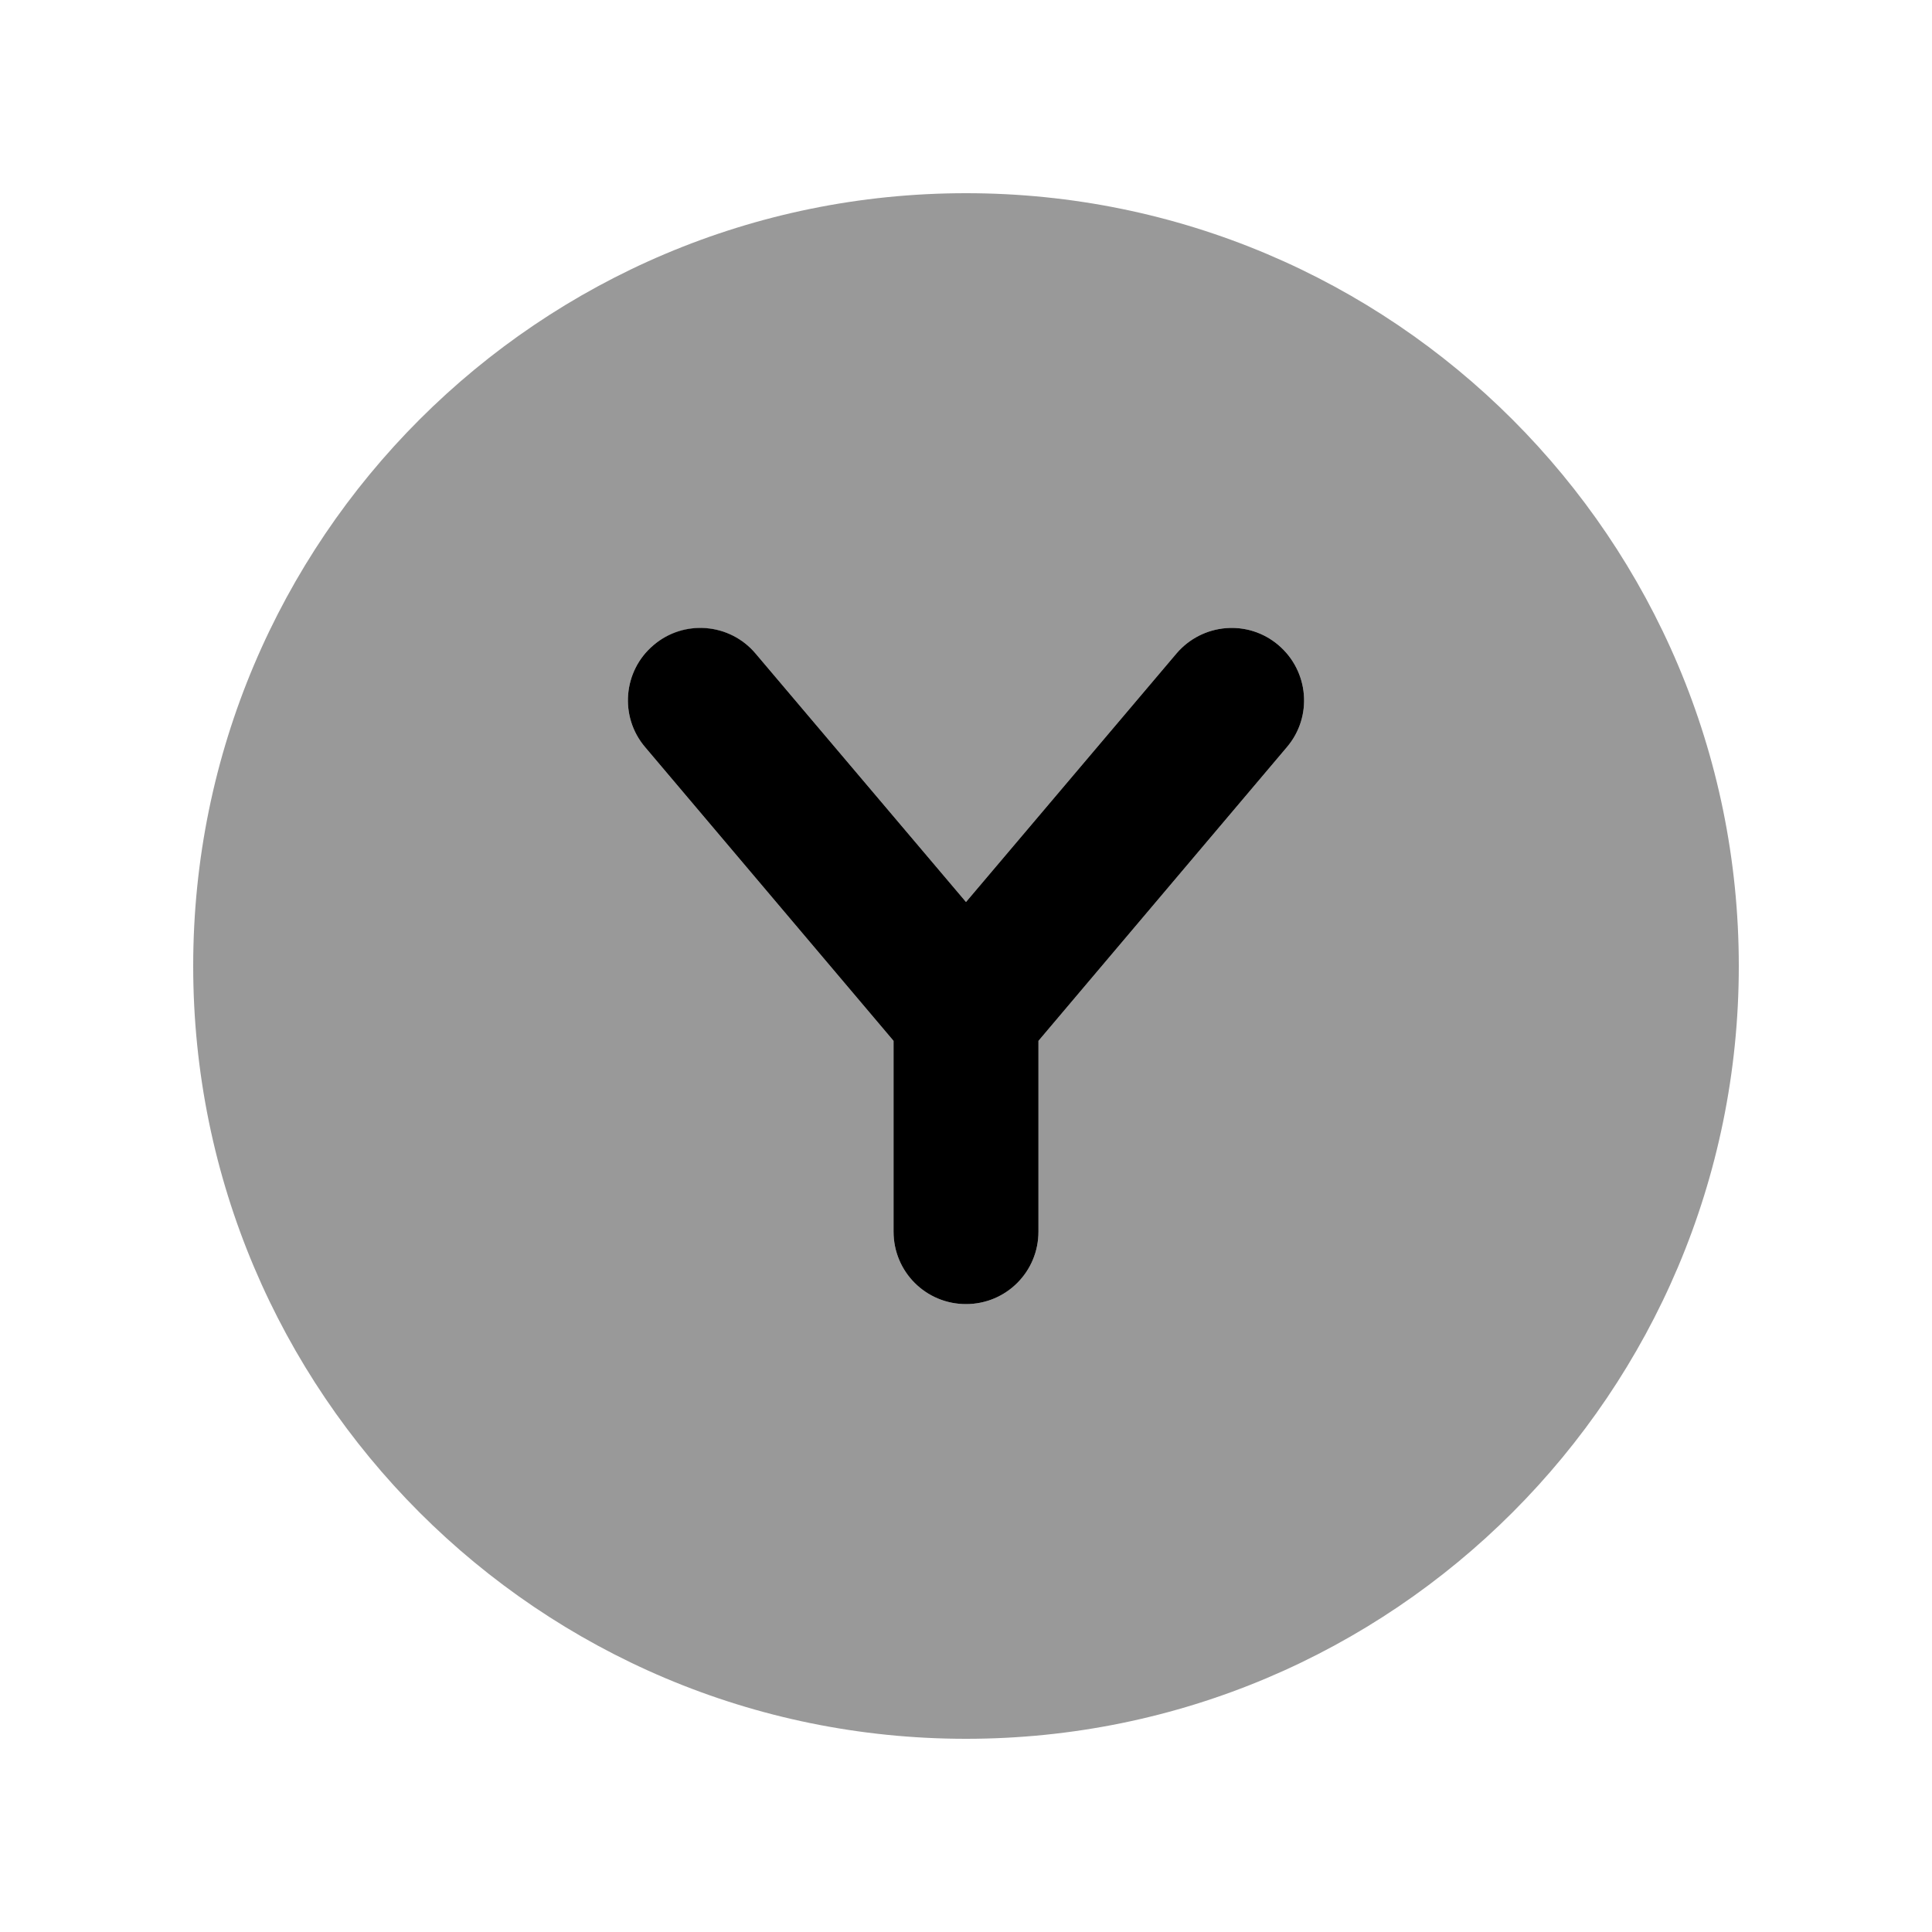
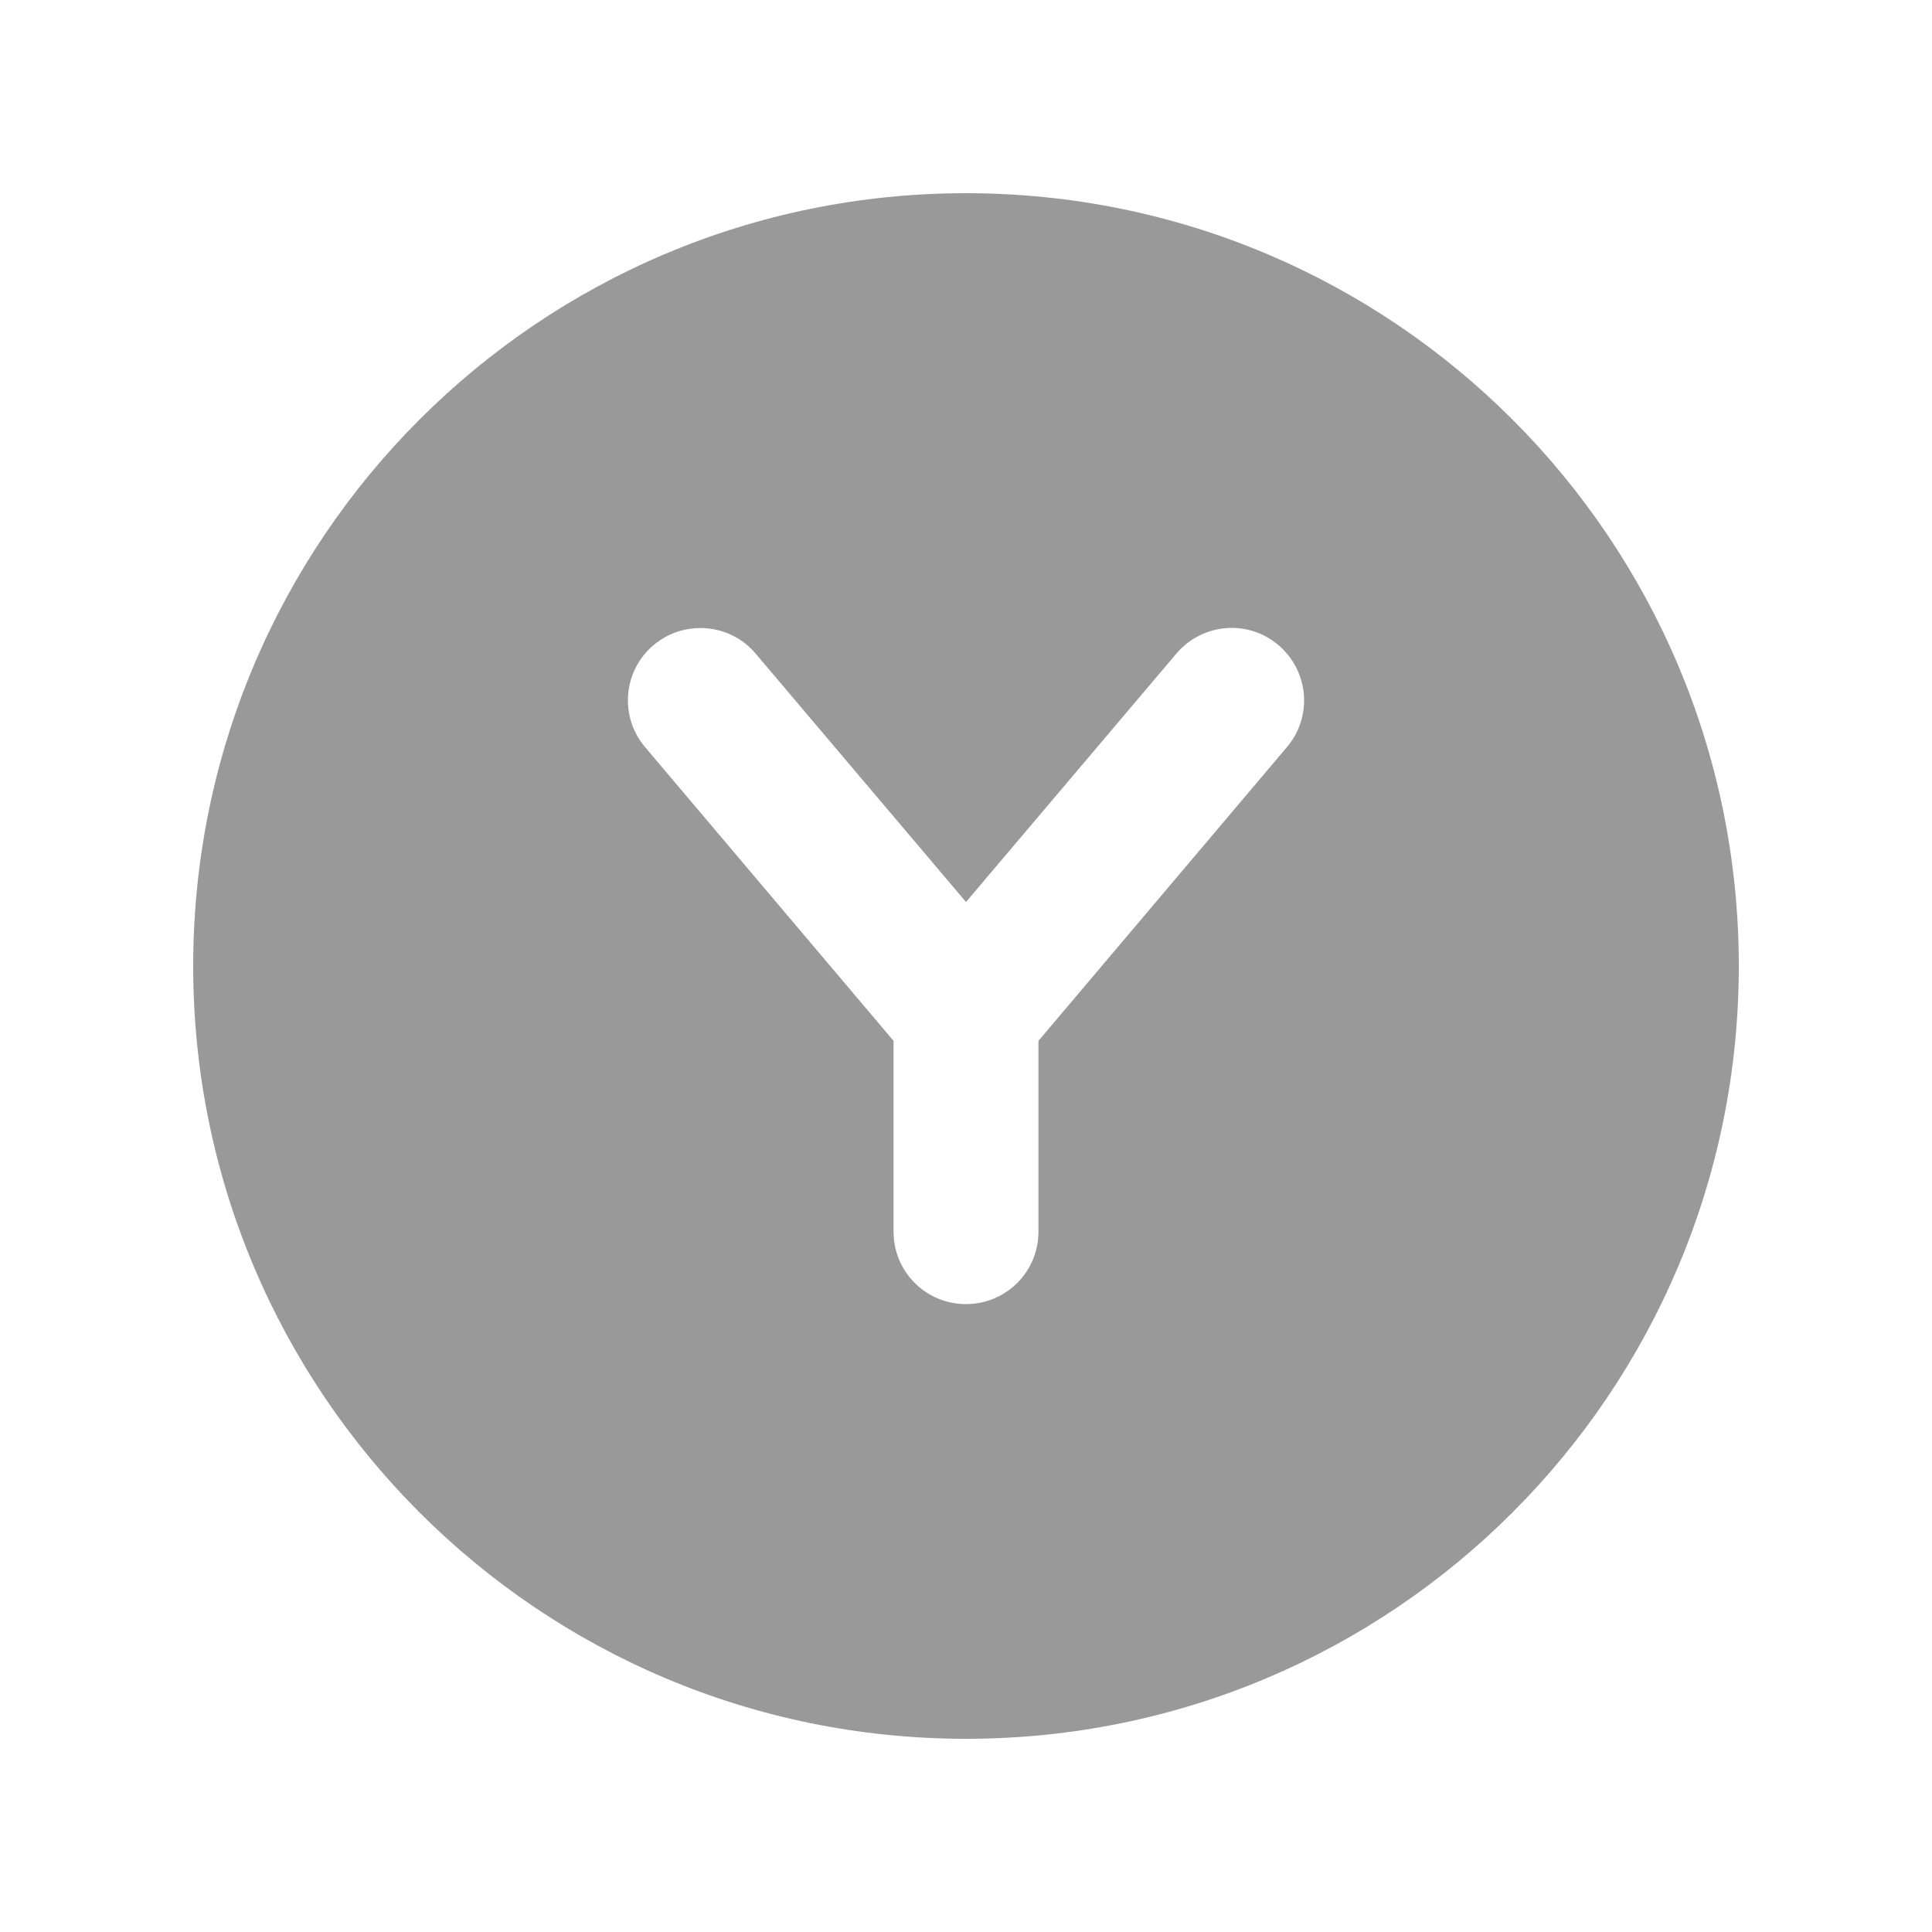
<svg xmlns="http://www.w3.org/2000/svg" viewBox="0 0 640 640">
  <path opacity=".4" fill="currentColor" d="M64 320C64 461.4 178.6 576 320 576C461.4 576 576 461.4 576 320C576 178.6 461.4 64 320 64C178.6 64 64 178.6 64 320zM213.7 247.5C205.1 237.4 206.4 222.2 216.5 213.7C226.6 205.2 241.8 206.4 250.3 216.5L320 298.8L389.7 216.5C398.3 206.4 413.4 205.1 423.5 213.7C433.6 222.3 434.9 237.4 426.3 247.5L344 344.8L344 408C344 421.3 333.3 432 320 432C306.7 432 296 421.3 296 408L296 344.8L213.7 247.5z" />
-   <path fill="currentColor" d="M216.5 213.7C226.6 205.1 241.8 206.4 250.3 216.5L320 298.8L389.7 216.5C398.3 206.4 413.4 205.1 423.5 213.7C433.6 222.3 434.9 237.4 426.3 247.5L344 344.8L344 408C344 421.3 333.3 432 320 432C306.7 432 296 421.3 296 408L296 344.8L213.7 247.5C205.1 237.4 206.4 222.2 216.5 213.7z" />
</svg>